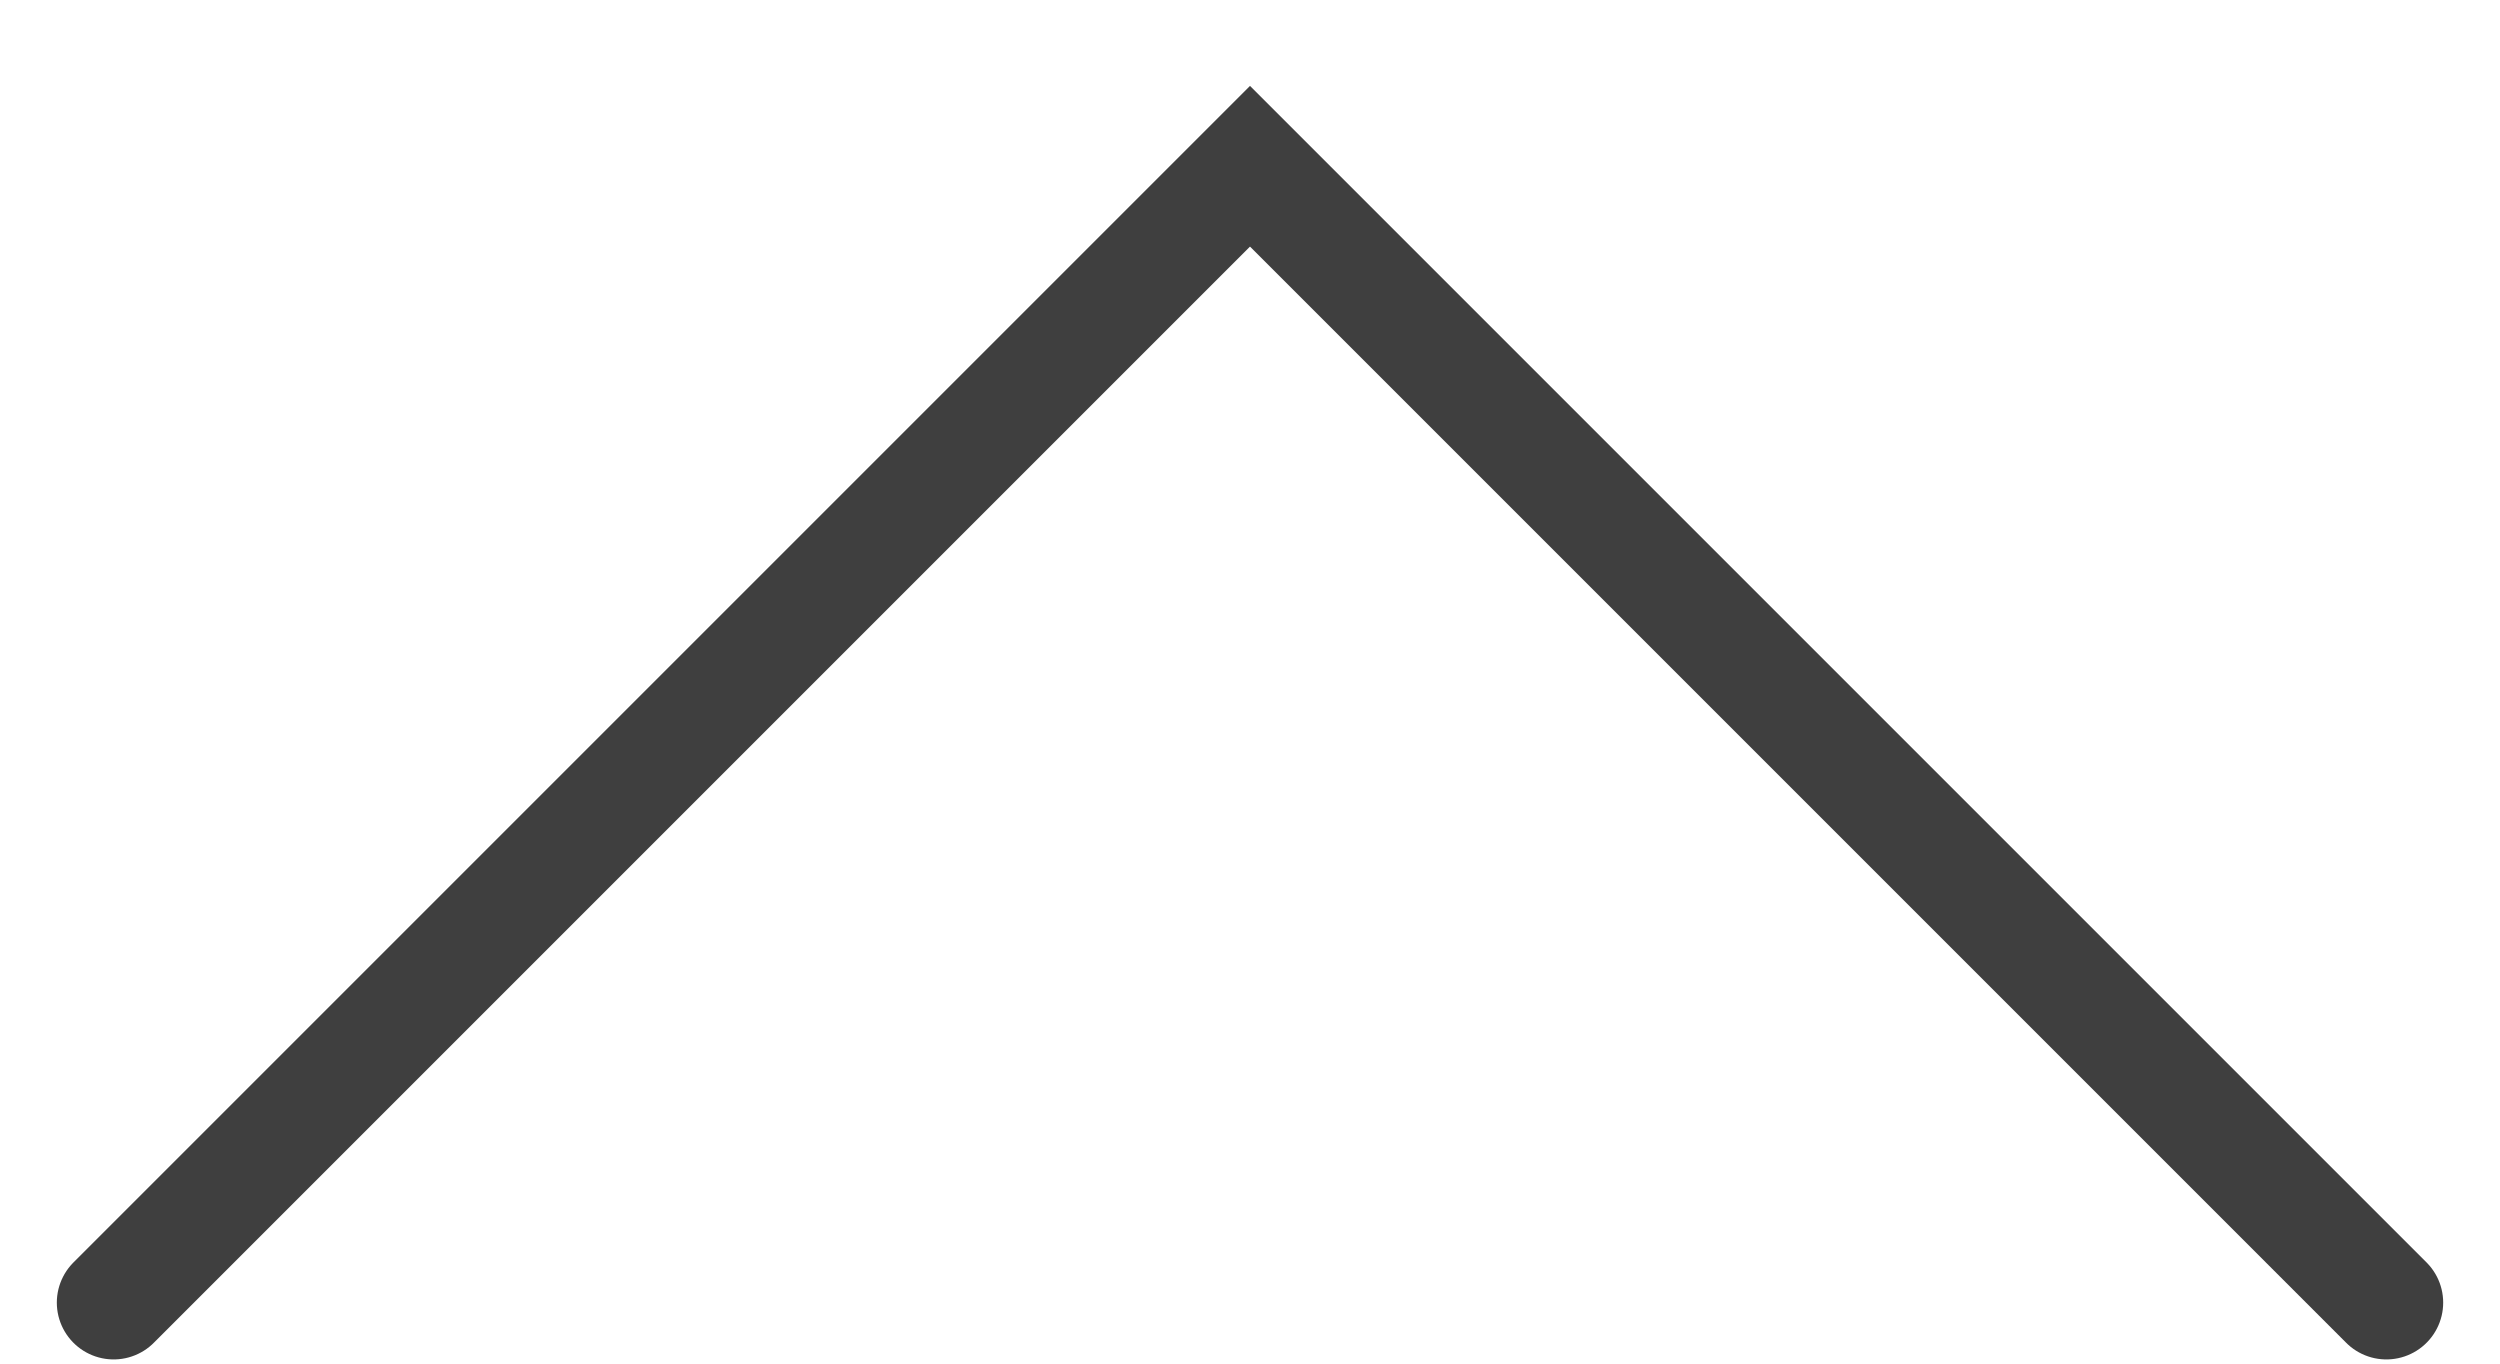
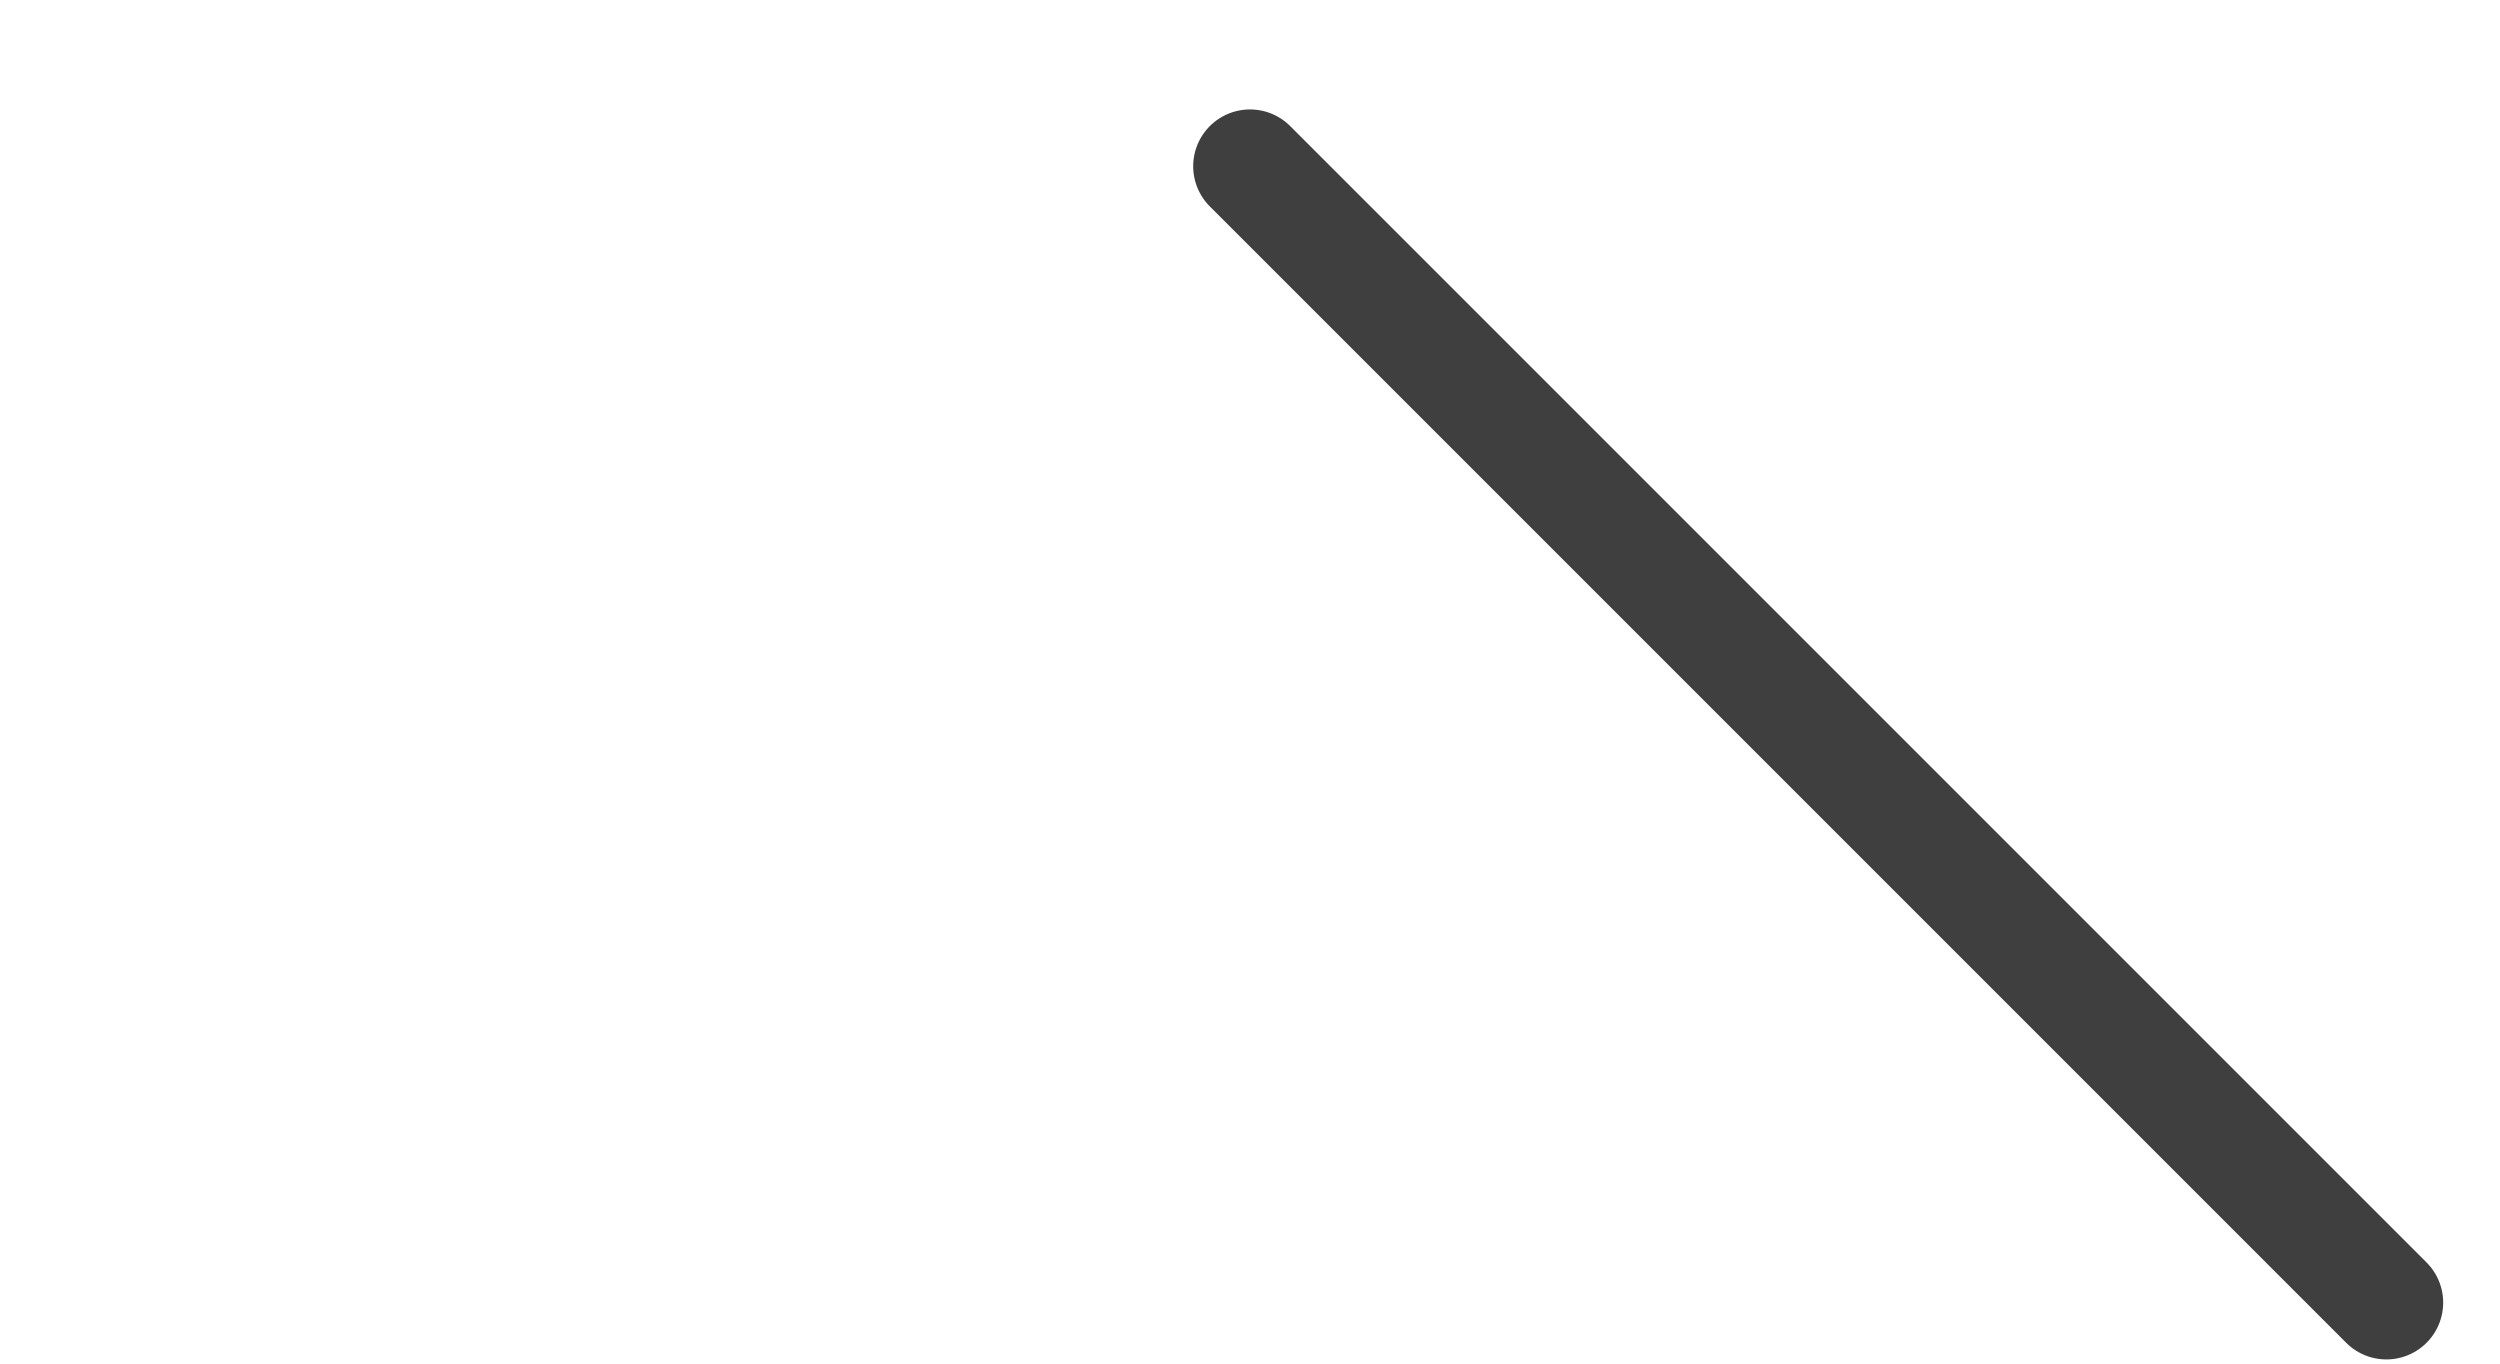
<svg xmlns="http://www.w3.org/2000/svg" width="22" height="12" viewBox="0 0 22 12" fill="none">
-   <path d="M21 11.463L11 1.463L1 11.463" stroke="#3F3F3F" stroke-linecap="round" />
+   <path d="M21 11.463L11 1.463" stroke="#3F3F3F" stroke-linecap="round" />
</svg>